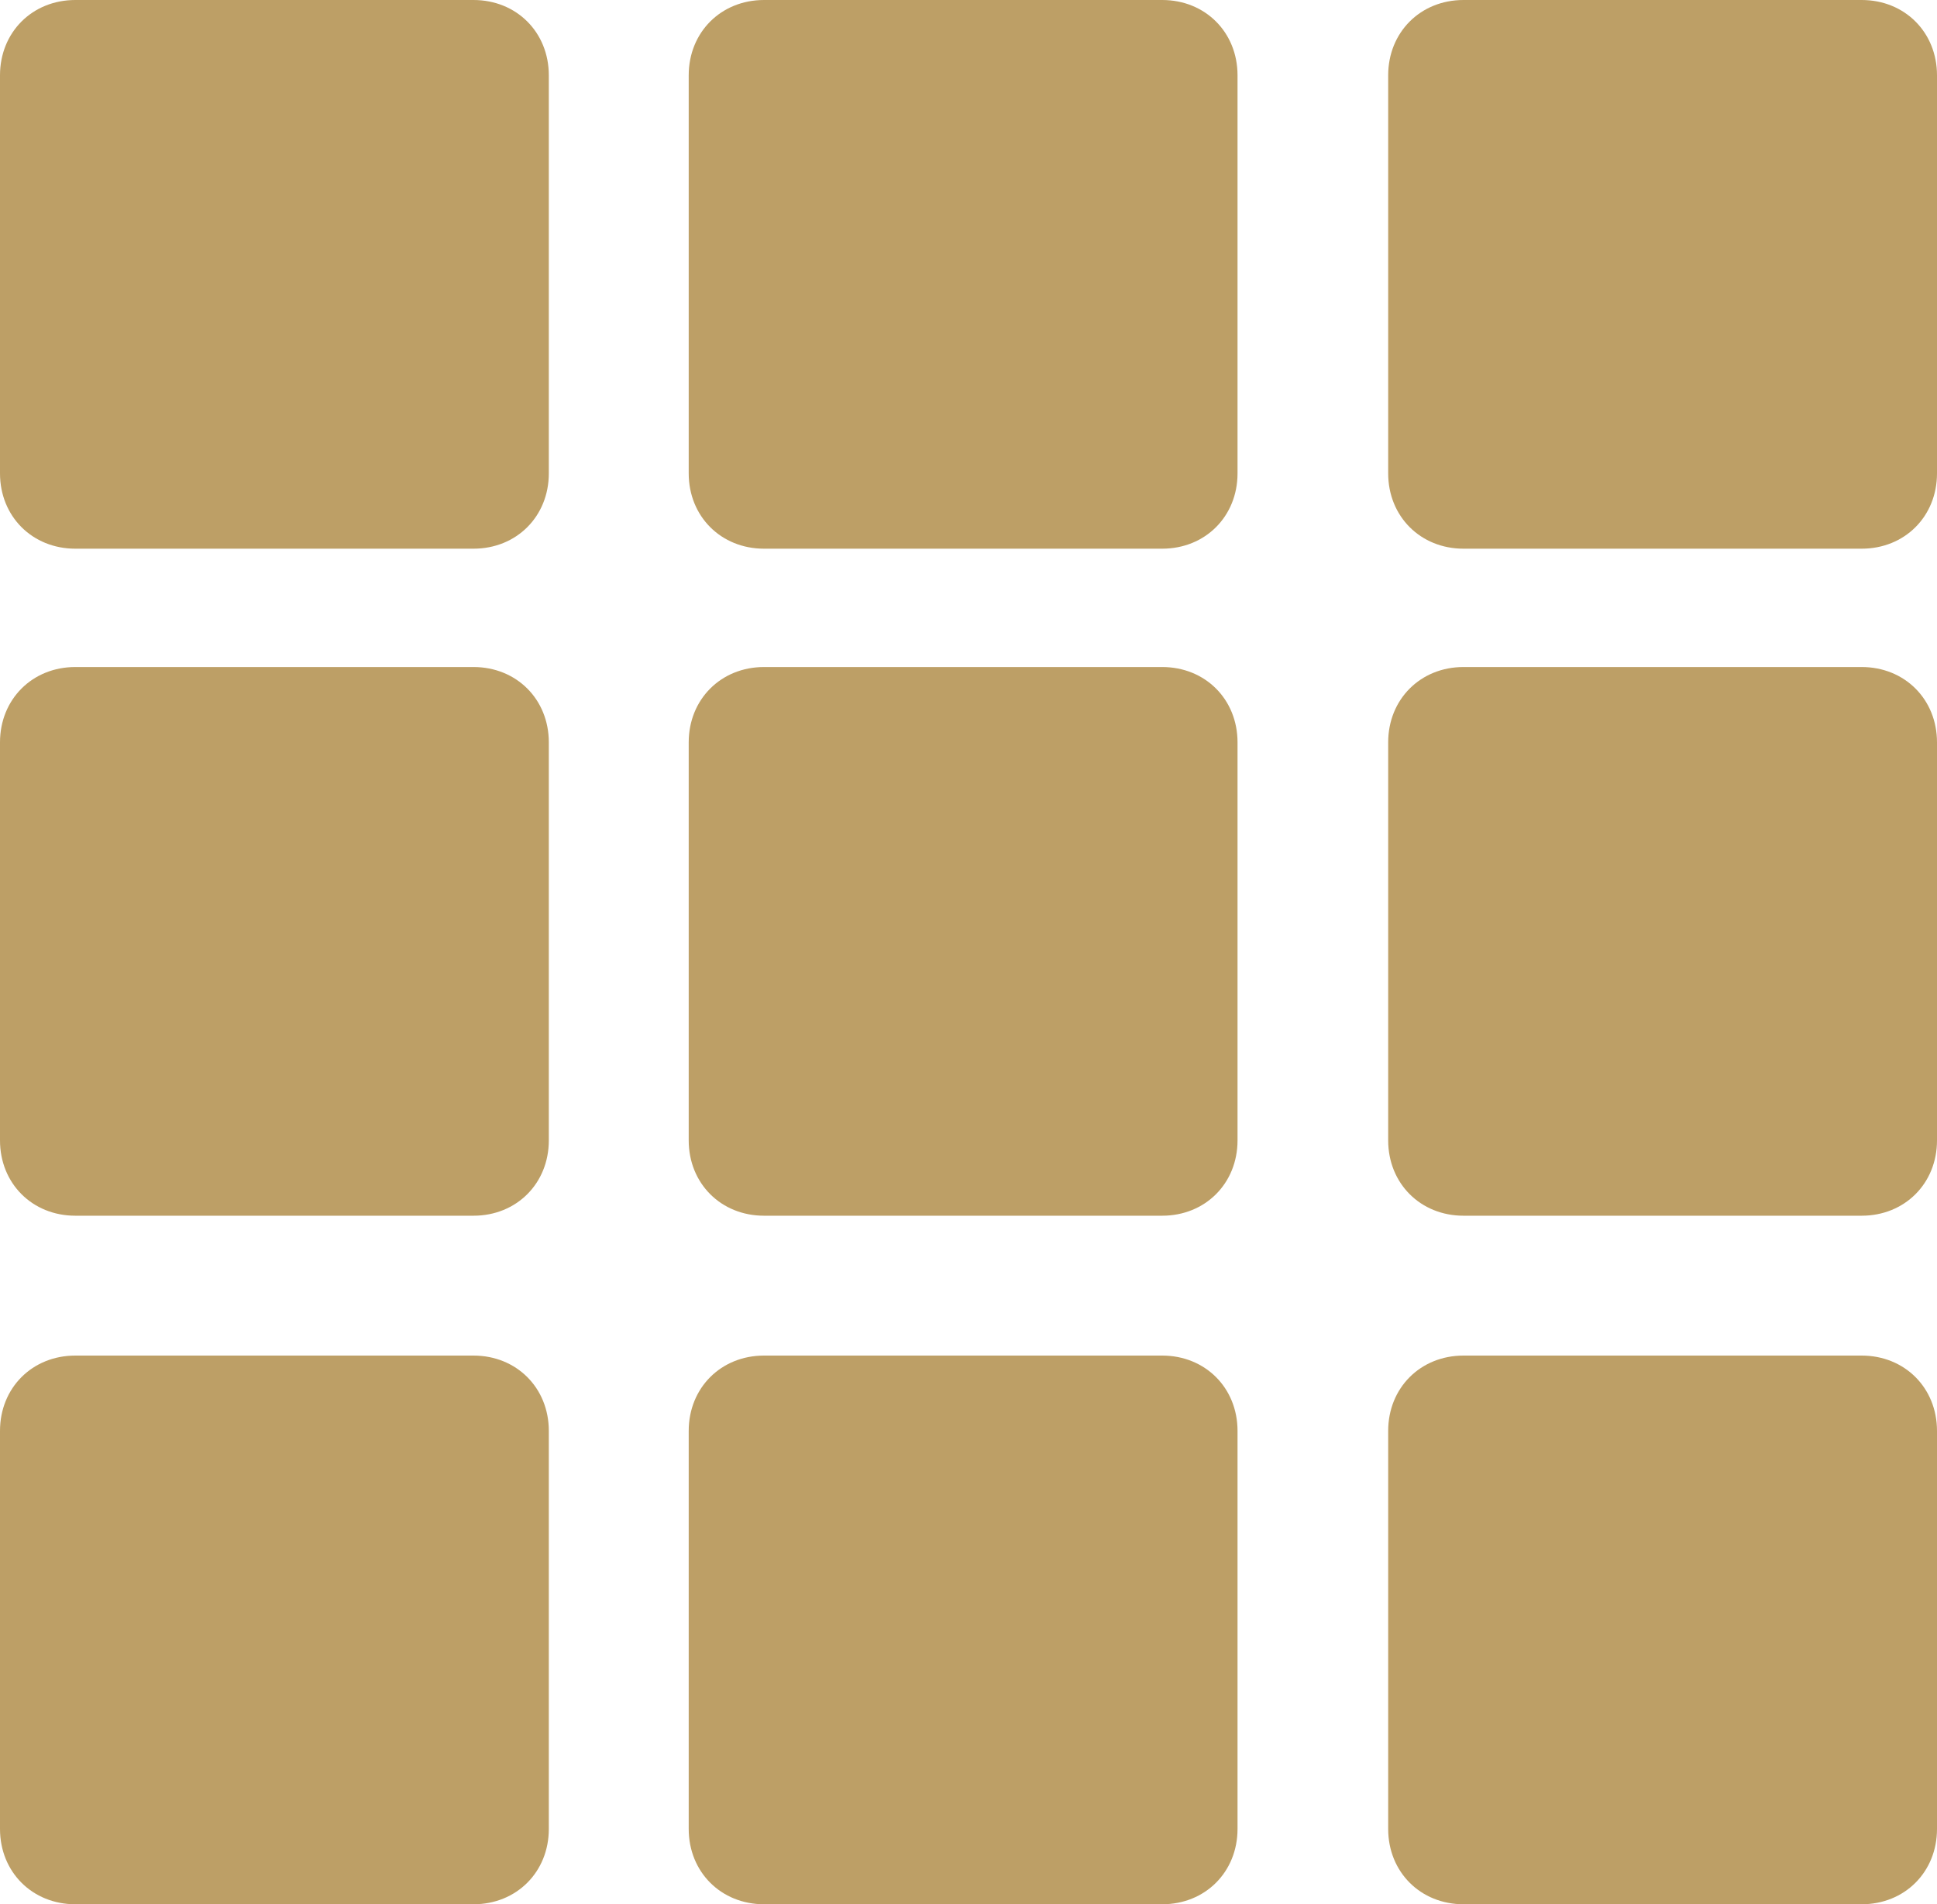
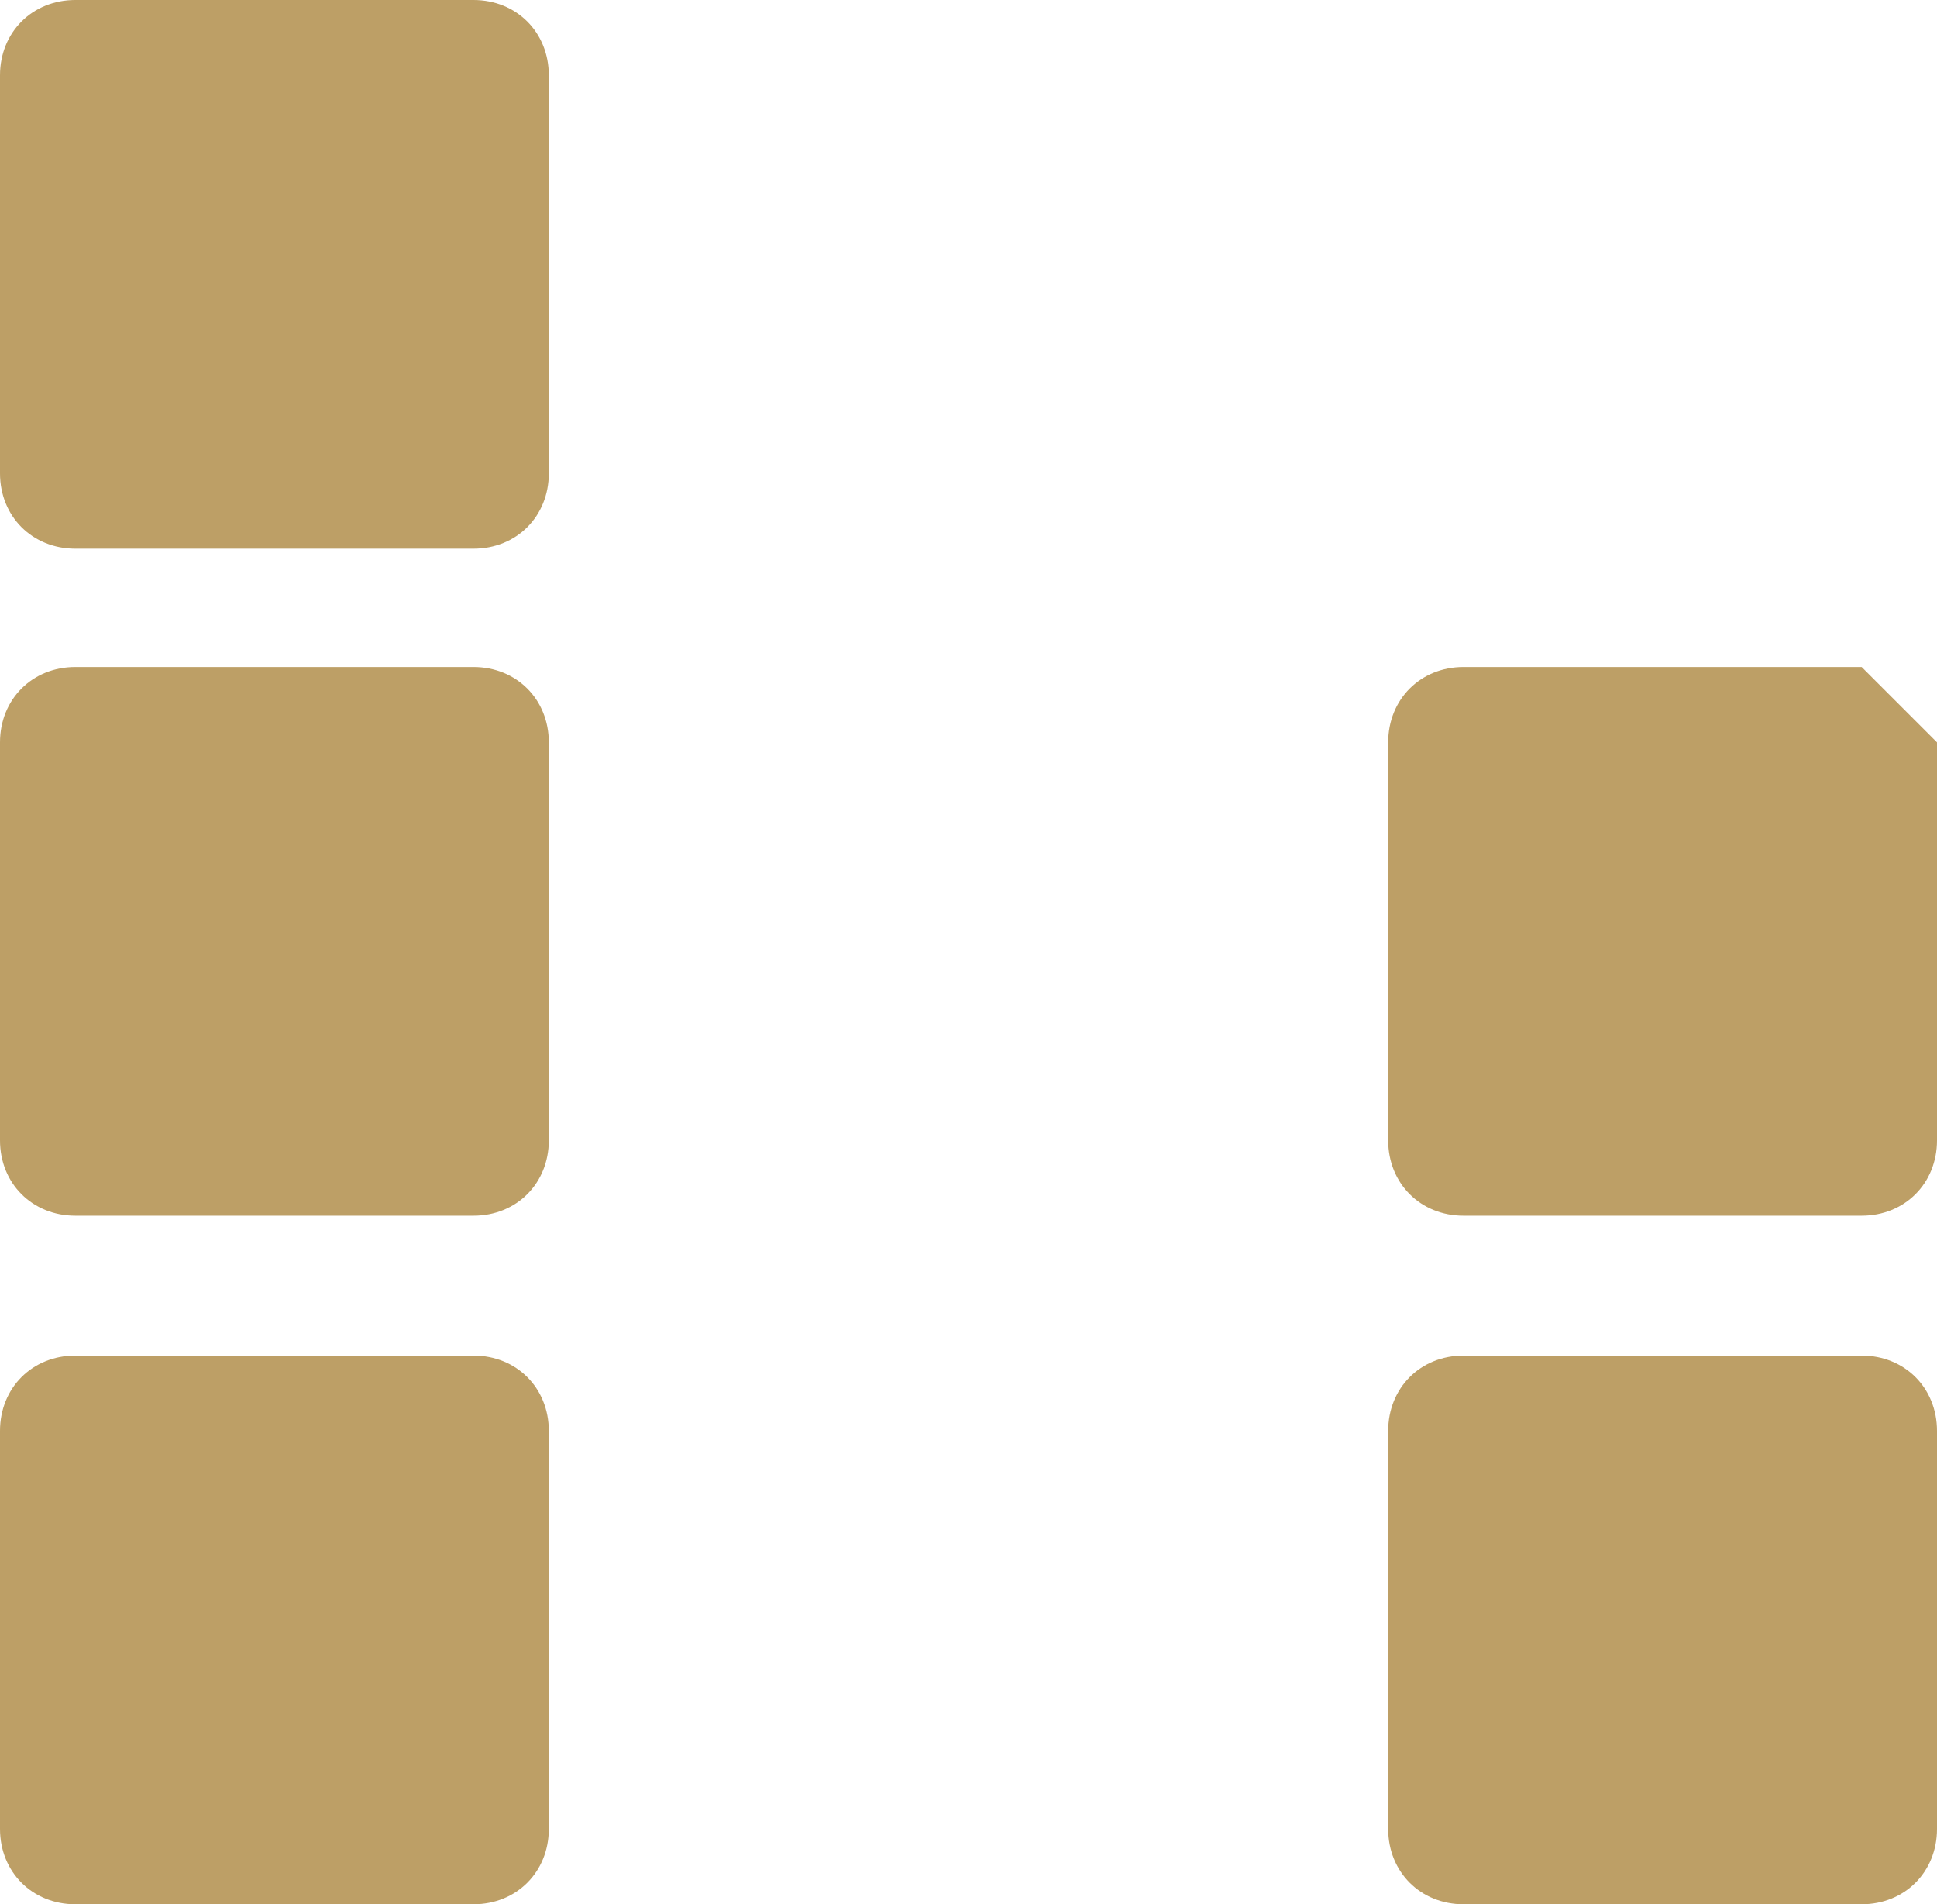
<svg xmlns="http://www.w3.org/2000/svg" id="_レイヤー_1" data-name="レイヤー 1" version="1.1" viewBox="0 0 18 17.7">
  <defs>
    <style>
      .cls-1 {
        fill: #bd9f66;
        stroke-width: 0px;
      }
    </style>
  </defs>
  <path class="cls-1" d="M4.4,0H.7c-.4,0-.7.3-.7.7v3.7c0,.4.3.7.7.7h3.7c.4,0,.7-.3.7-.7V.7c0-.4-.3-.7-.7-.7Z" />
-   <path class="cls-1" d="M10.8,0h-3.7c-.4,0-.7.3-.7.7v3.7c0,.4.3.7.7.7h3.7c.4,0,.7-.3.7-.7V.7c0-.4-.3-.7-.7-.7Z" />
-   <path class="cls-1" d="M17.3,0h-3.7c-.4,0-.7.3-.7.7v3.7c0,.4.3.7.7.7h3.7c.4,0,.7-.3.7-.7V.7c0-.4-.3-.7-.7-.7Z" />
  <path class="cls-1" d="M4.4,6.2H.7c-.4,0-.7.3-.7.7v3.7c0,.4.3.7.7.7h3.7c.4,0,.7-.3.7-.7v-3.7c0-.4-.3-.7-.7-.7Z" />
-   <path class="cls-1" d="M10.8,6.2h-3.7c-.4,0-.7.3-.7.7v3.7c0,.4.3.7.7.7h3.7c.4,0,.7-.3.7-.7v-3.7c0-.4-.3-.7-.7-.7Z" />
-   <path class="cls-1" d="M17.3,6.2h-3.7c-.4,0-.7.3-.7.7v3.7c0,.4.3.7.7.7h3.7c.4,0,.7-.3.7-.7v-3.7c0-.4-.3-.7-.7-.7Z" />
+   <path class="cls-1" d="M17.3,6.2h-3.7c-.4,0-.7.3-.7.7v3.7c0,.4.3.7.7.7h3.7c.4,0,.7-.3.7-.7v-3.7Z" />
  <path class="cls-1" d="M4.4,12.6H.7c-.4,0-.7.3-.7.7v3.7c0,.4.3.7.7.7h3.7c.4,0,.7-.3.7-.7v-3.7c0-.4-.3-.7-.7-.7Z" />
-   <path class="cls-1" d="M10.8,12.6h-3.7c-.4,0-.7.3-.7.7v3.7c0,.4.3.7.7.7h3.7c.4,0,.7-.3.7-.7v-3.7c0-.4-.3-.7-.7-.7Z" />
  <path class="cls-1" d="M17.3,12.6h-3.7c-.4,0-.7.3-.7.7v3.7c0,.4.3.7.7.7h3.7c.4,0,.7-.3.7-.7v-3.7c0-.4-.3-.7-.7-.7Z" />
</svg>